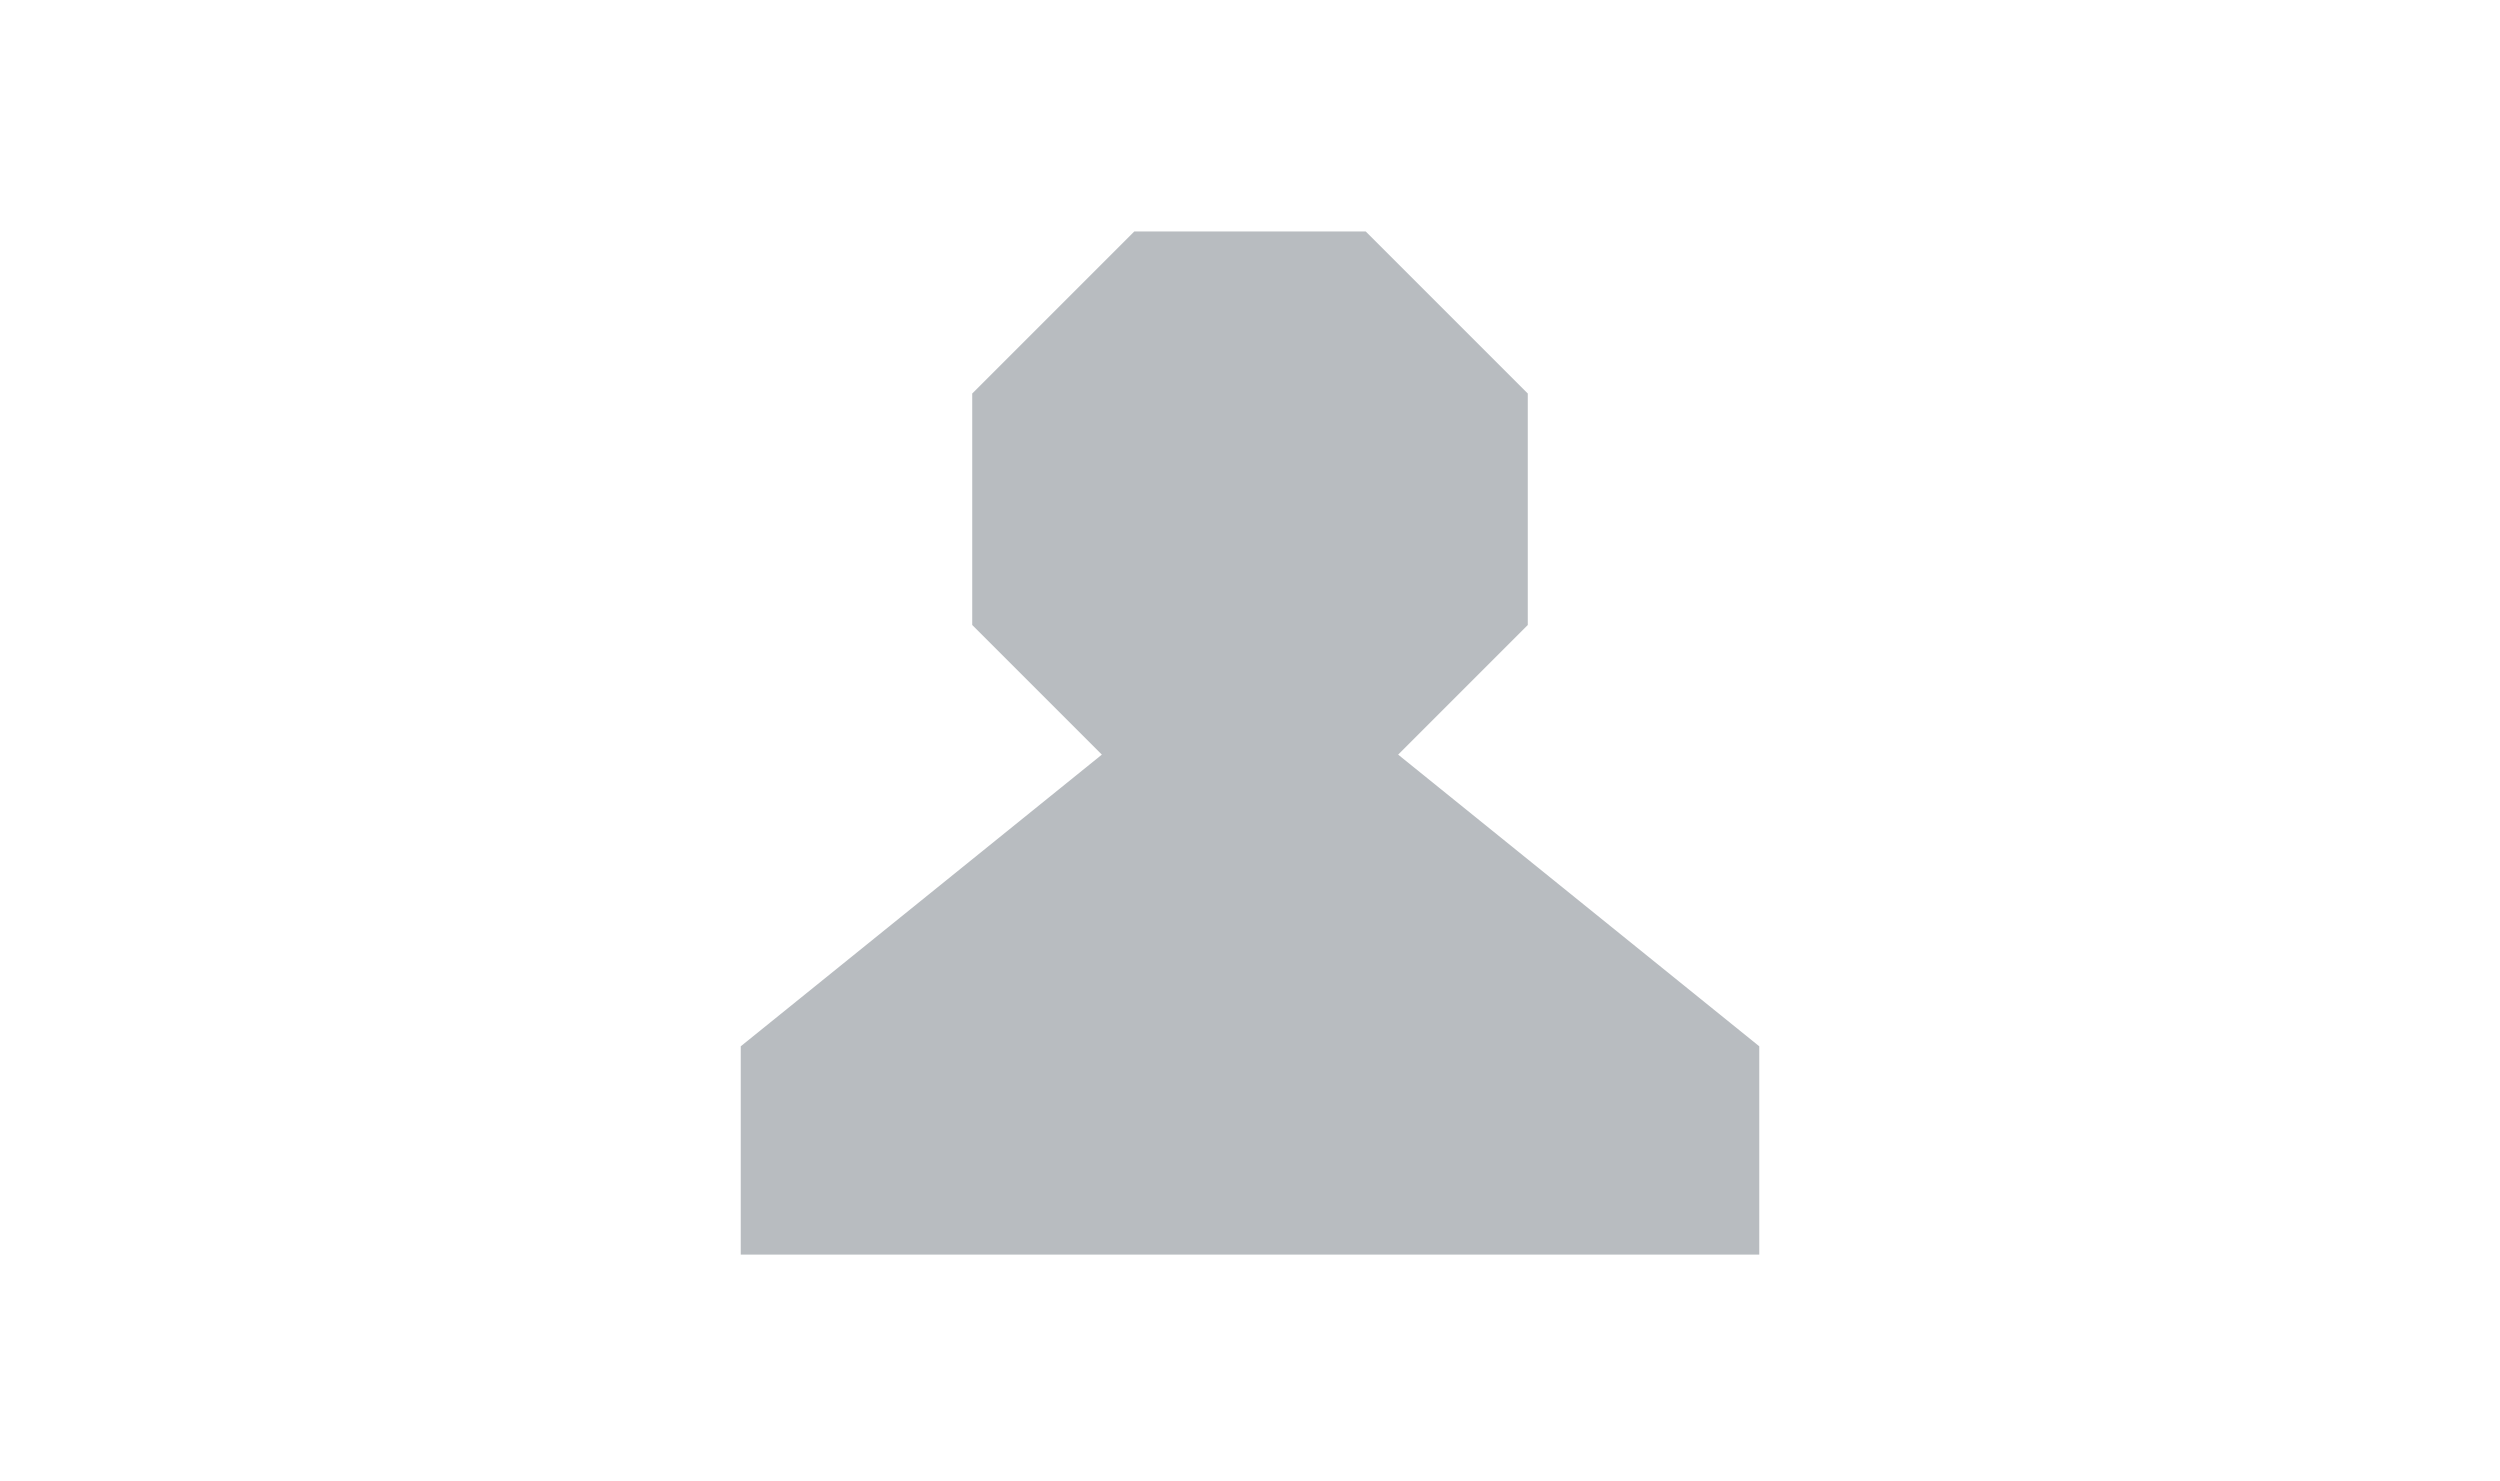
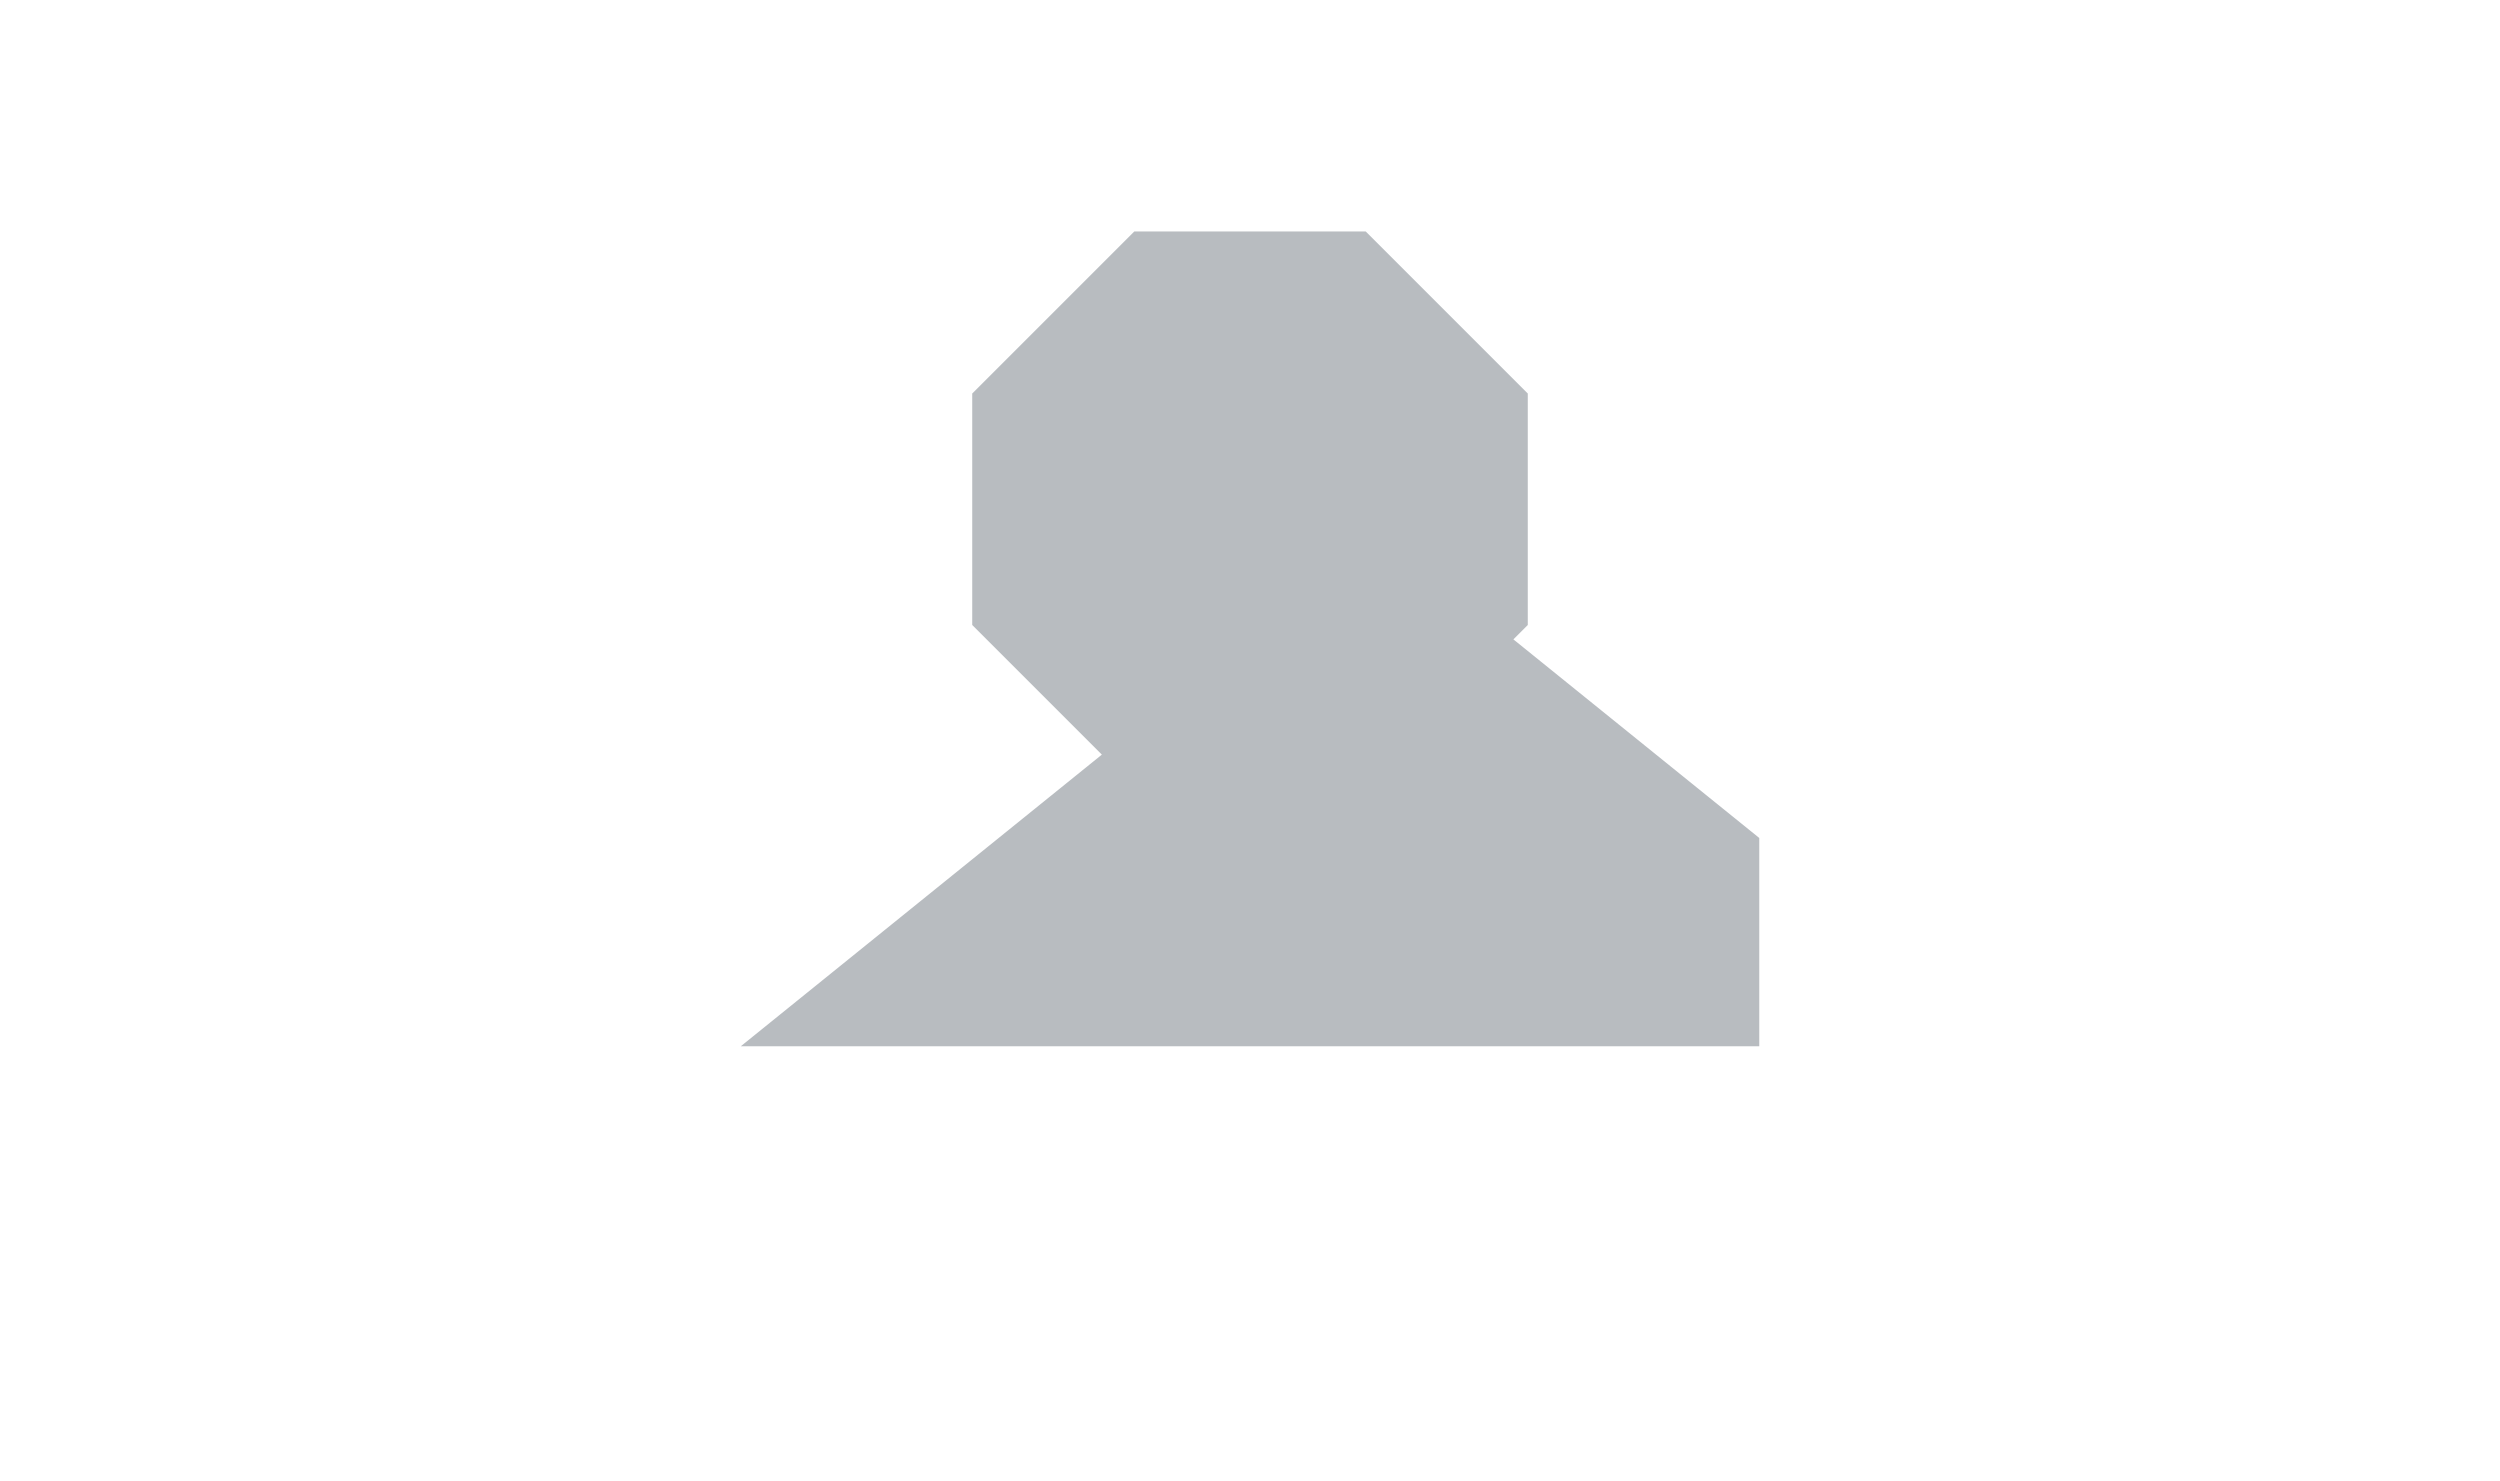
<svg xmlns="http://www.w3.org/2000/svg" width="54" height="32" viewBox="0 0 54 32" fill="none">
-   <path d="m30.2 16.3 2.8-2.8v-5L29.5 5h-5L21 8.5v5l2.8 2.8-7.8 6.3v4.5h22v-4.5l-7.8-6.3z" fill="#B8BCC0" />
+   <path d="m30.2 16.3 2.8-2.8v-5L29.5 5h-5L21 8.5v5l2.8 2.8-7.8 6.3h22v-4.5l-7.8-6.3z" fill="#B8BCC0" />
</svg>